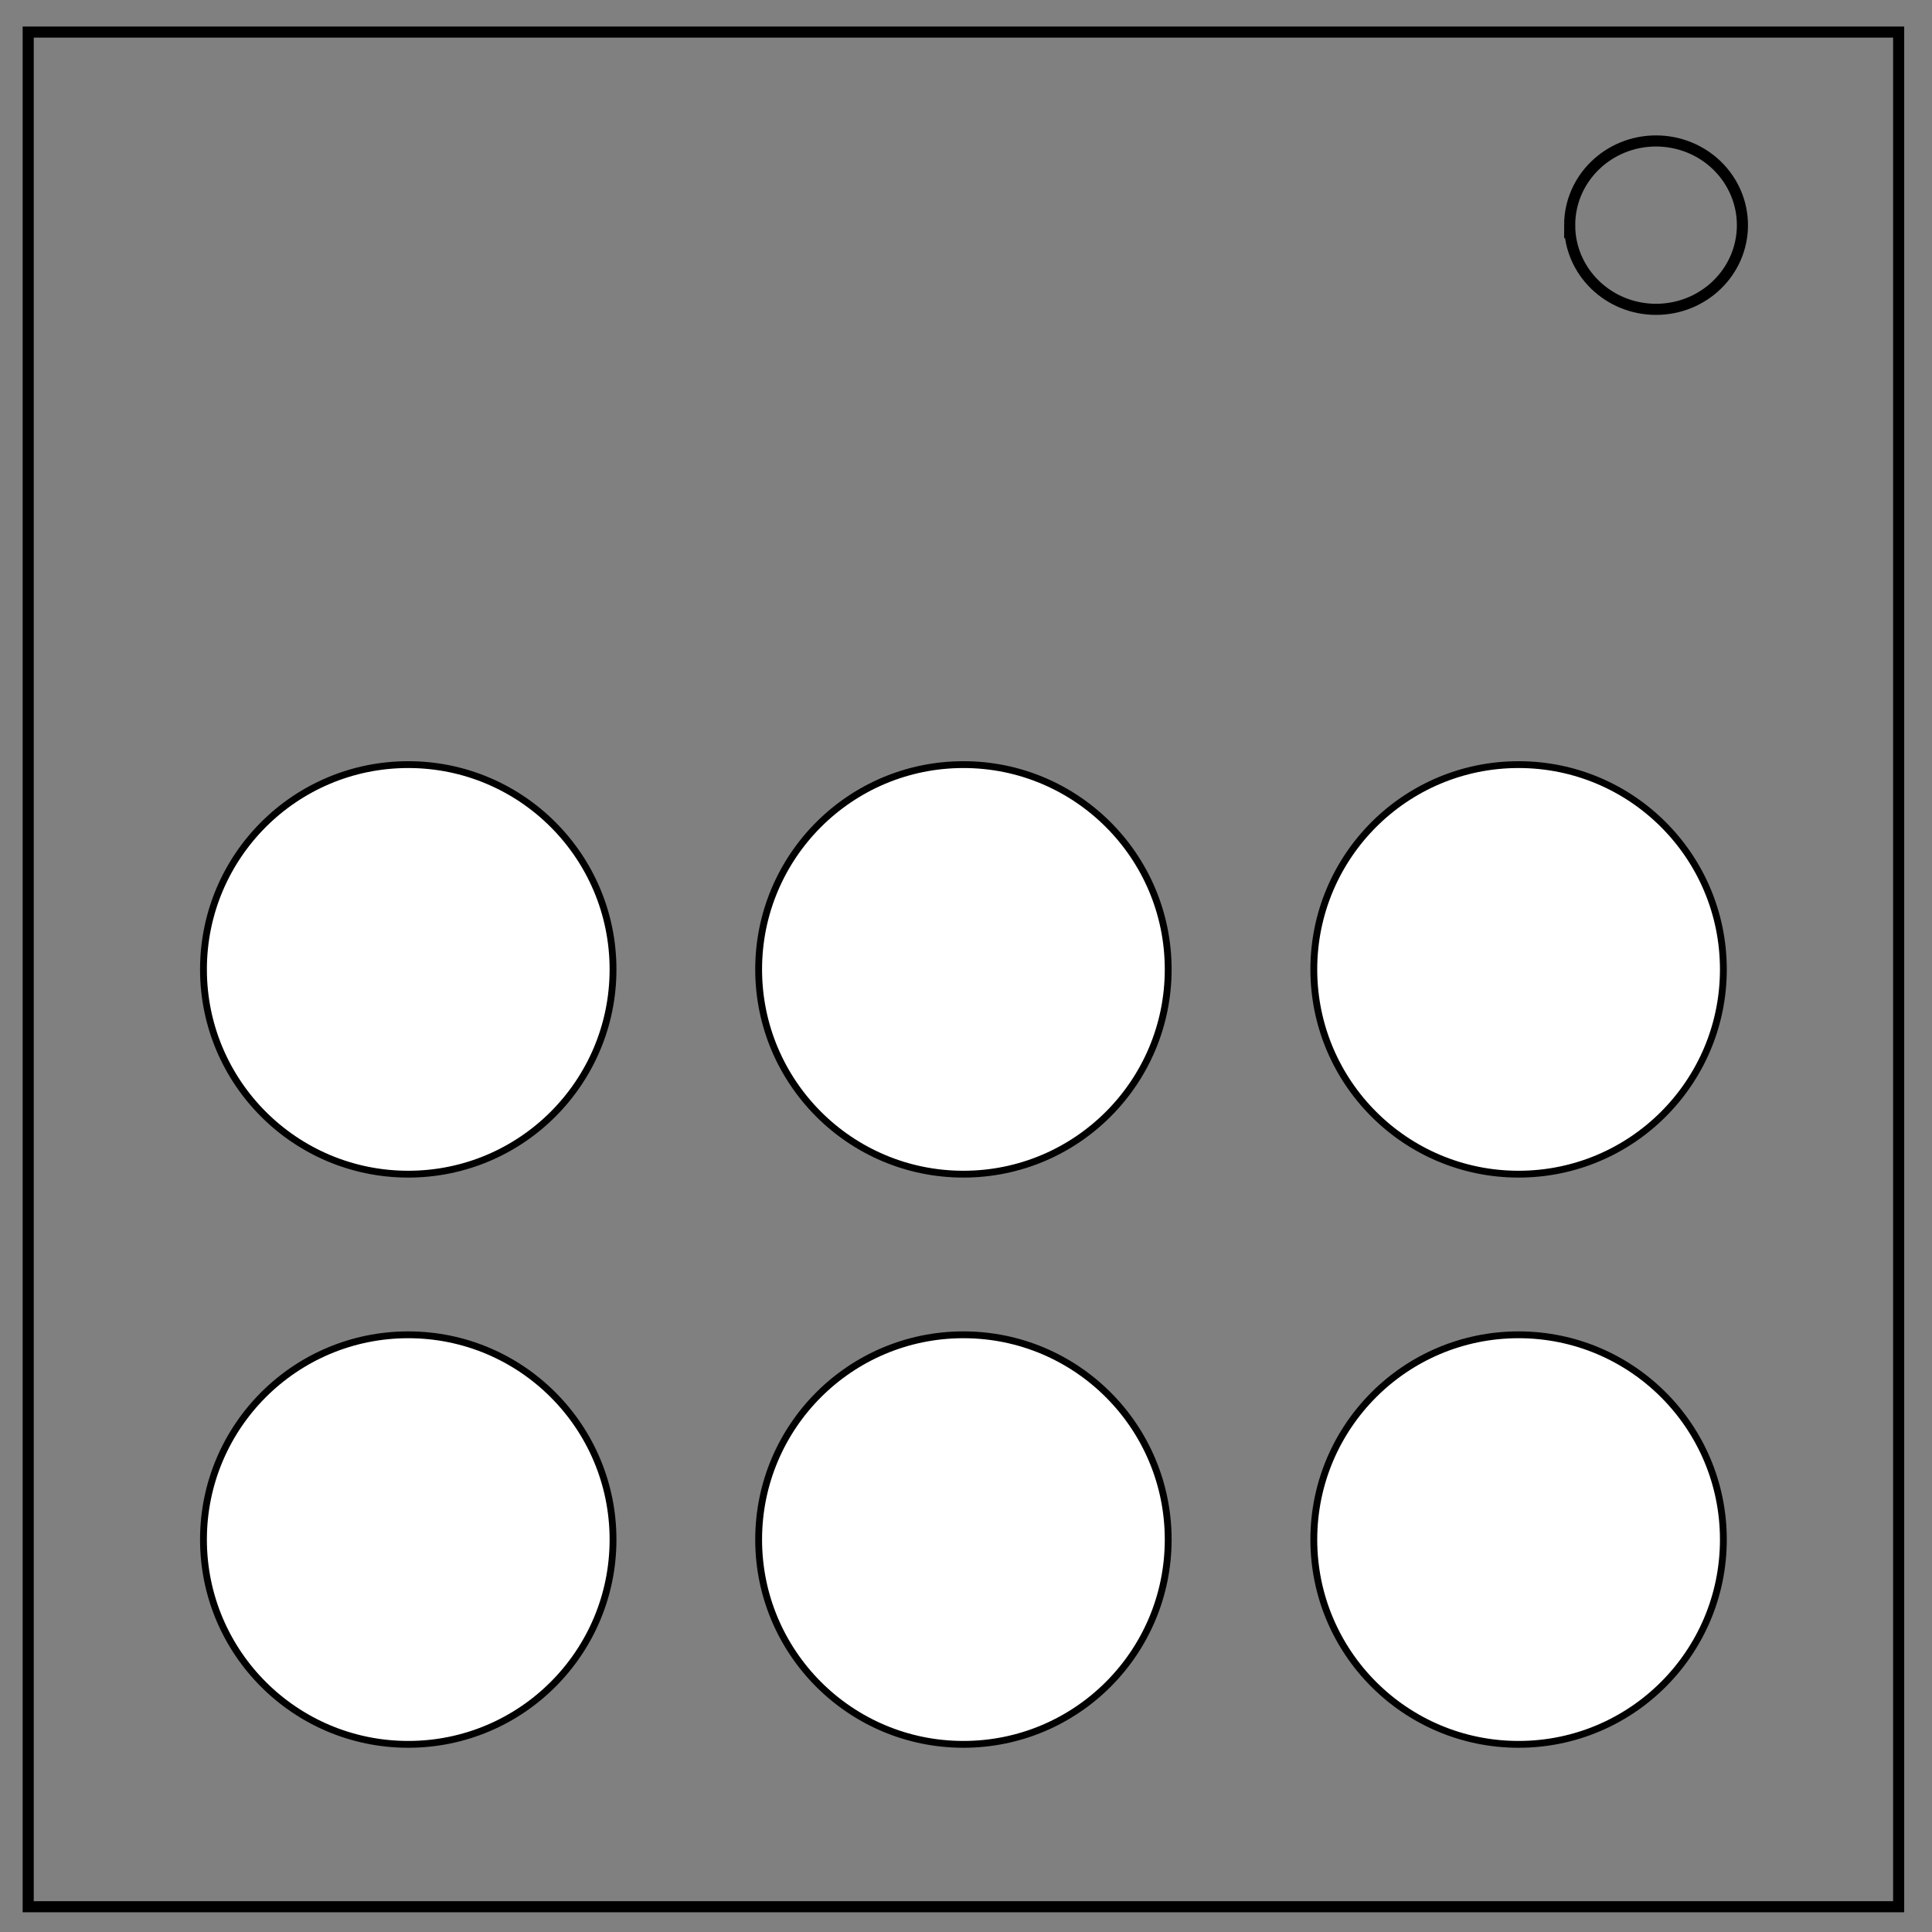
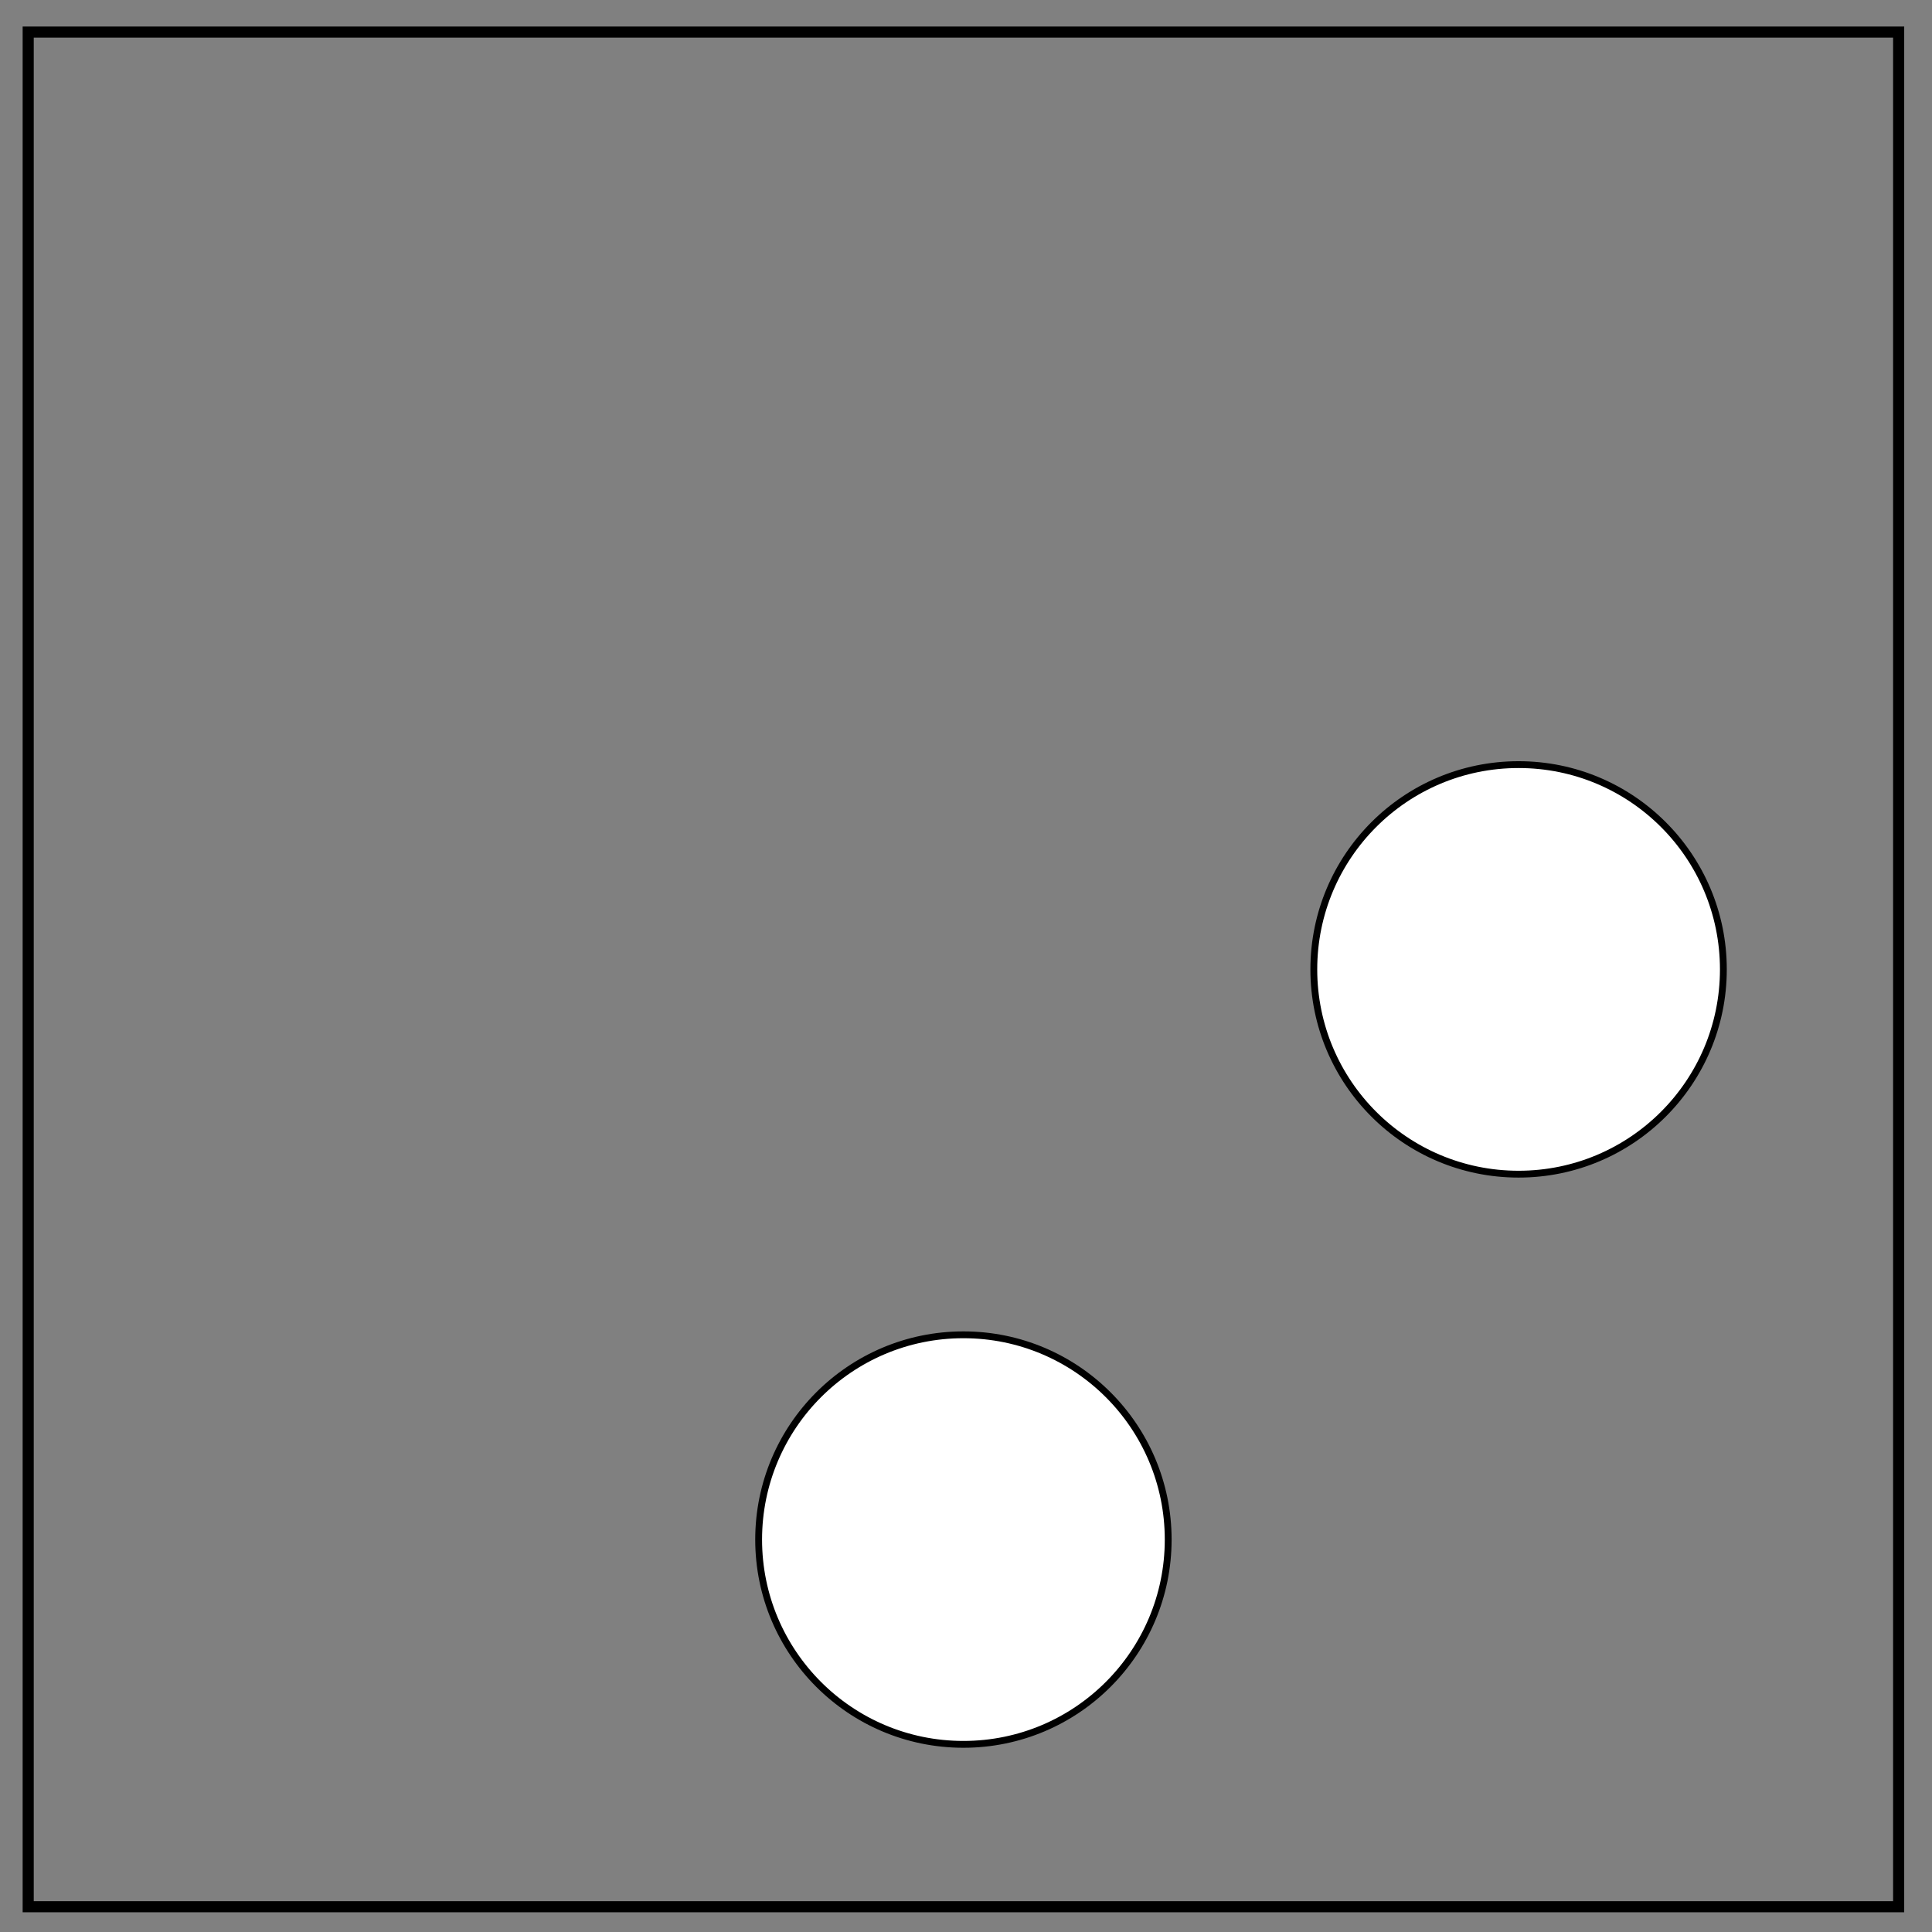
<svg xmlns="http://www.w3.org/2000/svg" viewBox="0 0 348 348" fill="none">
  <rect x="0" y="0" width="348" height="348" fill="#808080" stroke="none" />
  <path d="M5.079 5.776h336.913v337.67H5.08z" stroke-width="2" stroke="#000" />
-   <path d="M282.734 40.554c0-8.376 6.966-15.165 15.56-15.165 4.126 0 8.084 1.597 11.001 4.441 2.918 2.844 4.558 6.702 4.558 10.724 0 8.376-6.966 15.165-15.56 15.165-8.593 0-15.559-6.79-15.559-15.165z" stroke-width="2" stroke="#000" />
-   <circle cx="173.535" cy="174.611" r="36.885" fill="#fff" stroke="#000" stroke-width="1.23" />
  <circle r="36.885" cy="174.611" cx="273.535" fill="#fff" stroke="#000" stroke-width="1.23" />
-   <circle cx="73.535" cy="174.611" r="36.885" fill="#fff" stroke="#000" stroke-width="1.23" />
  <circle r="36.885" cy="277.315" cx="173.535" fill="#fff" stroke="#000" stroke-width="1.23" />
-   <circle cx="273.535" cy="277.315" r="36.885" fill="#fff" stroke="#000" stroke-width="1.23" />
-   <circle r="36.885" cy="277.315" cx="73.535" fill="#fff" stroke="#000" stroke-width="1.23" />
</svg>